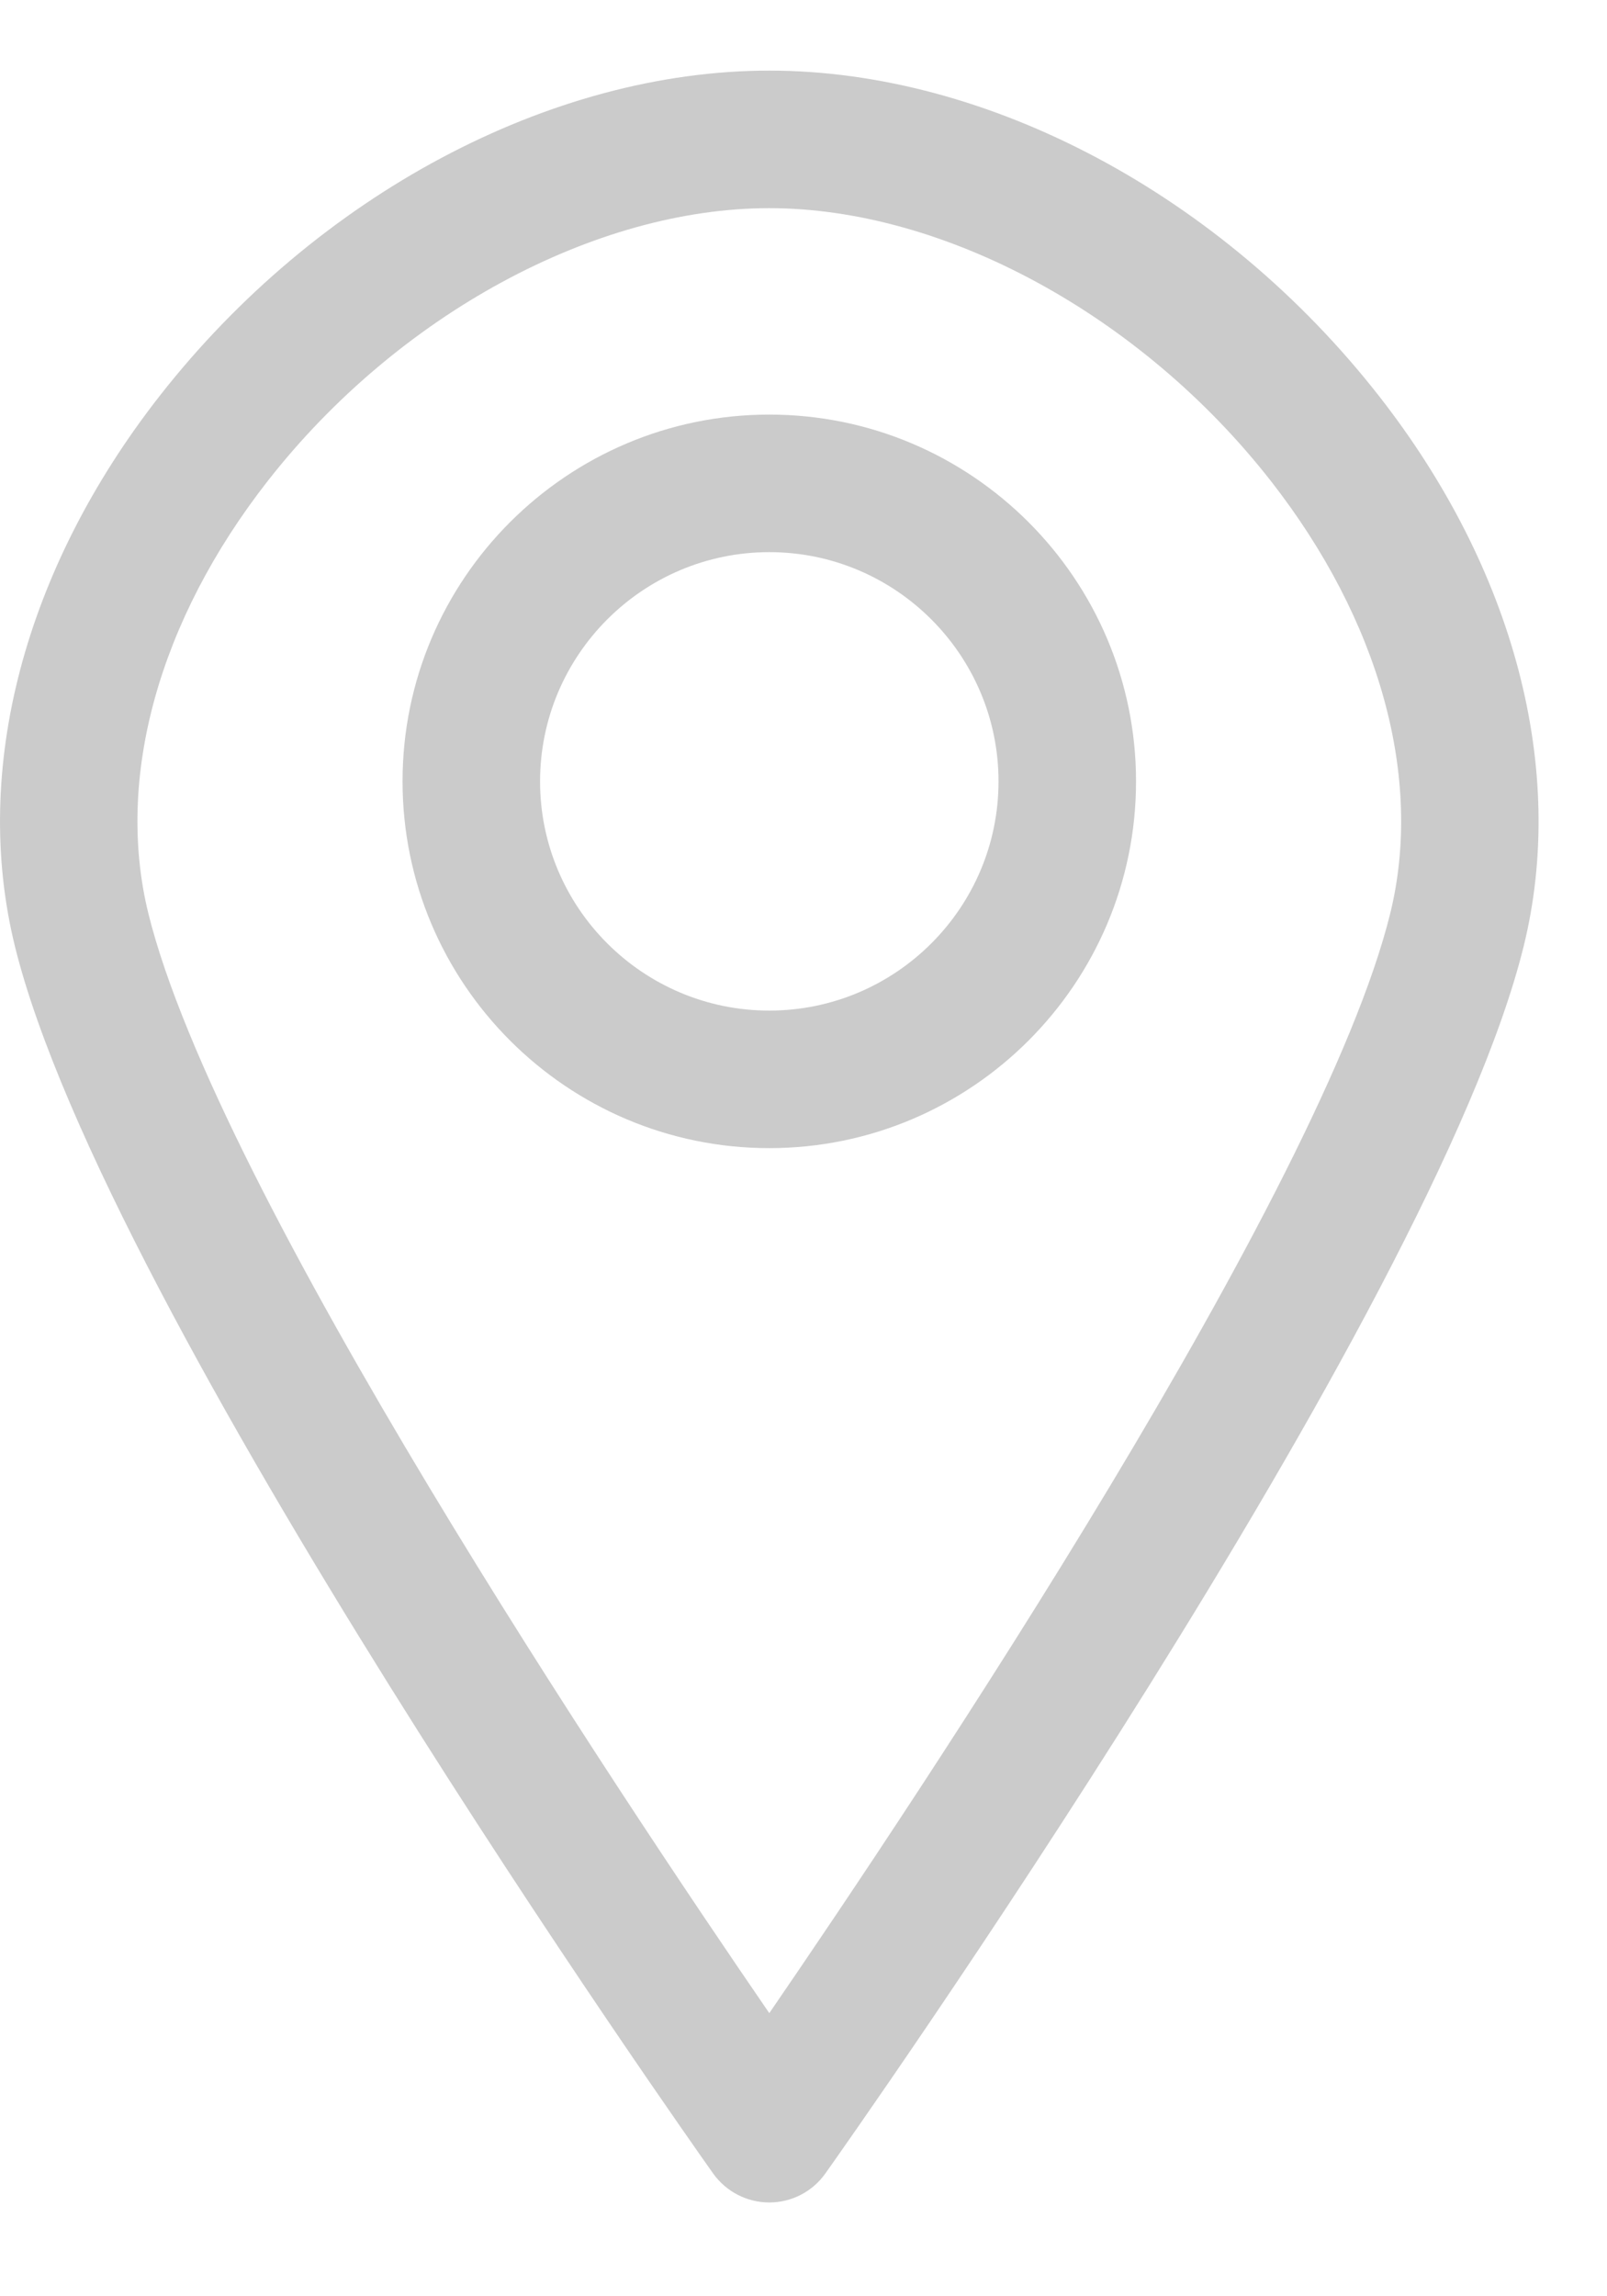
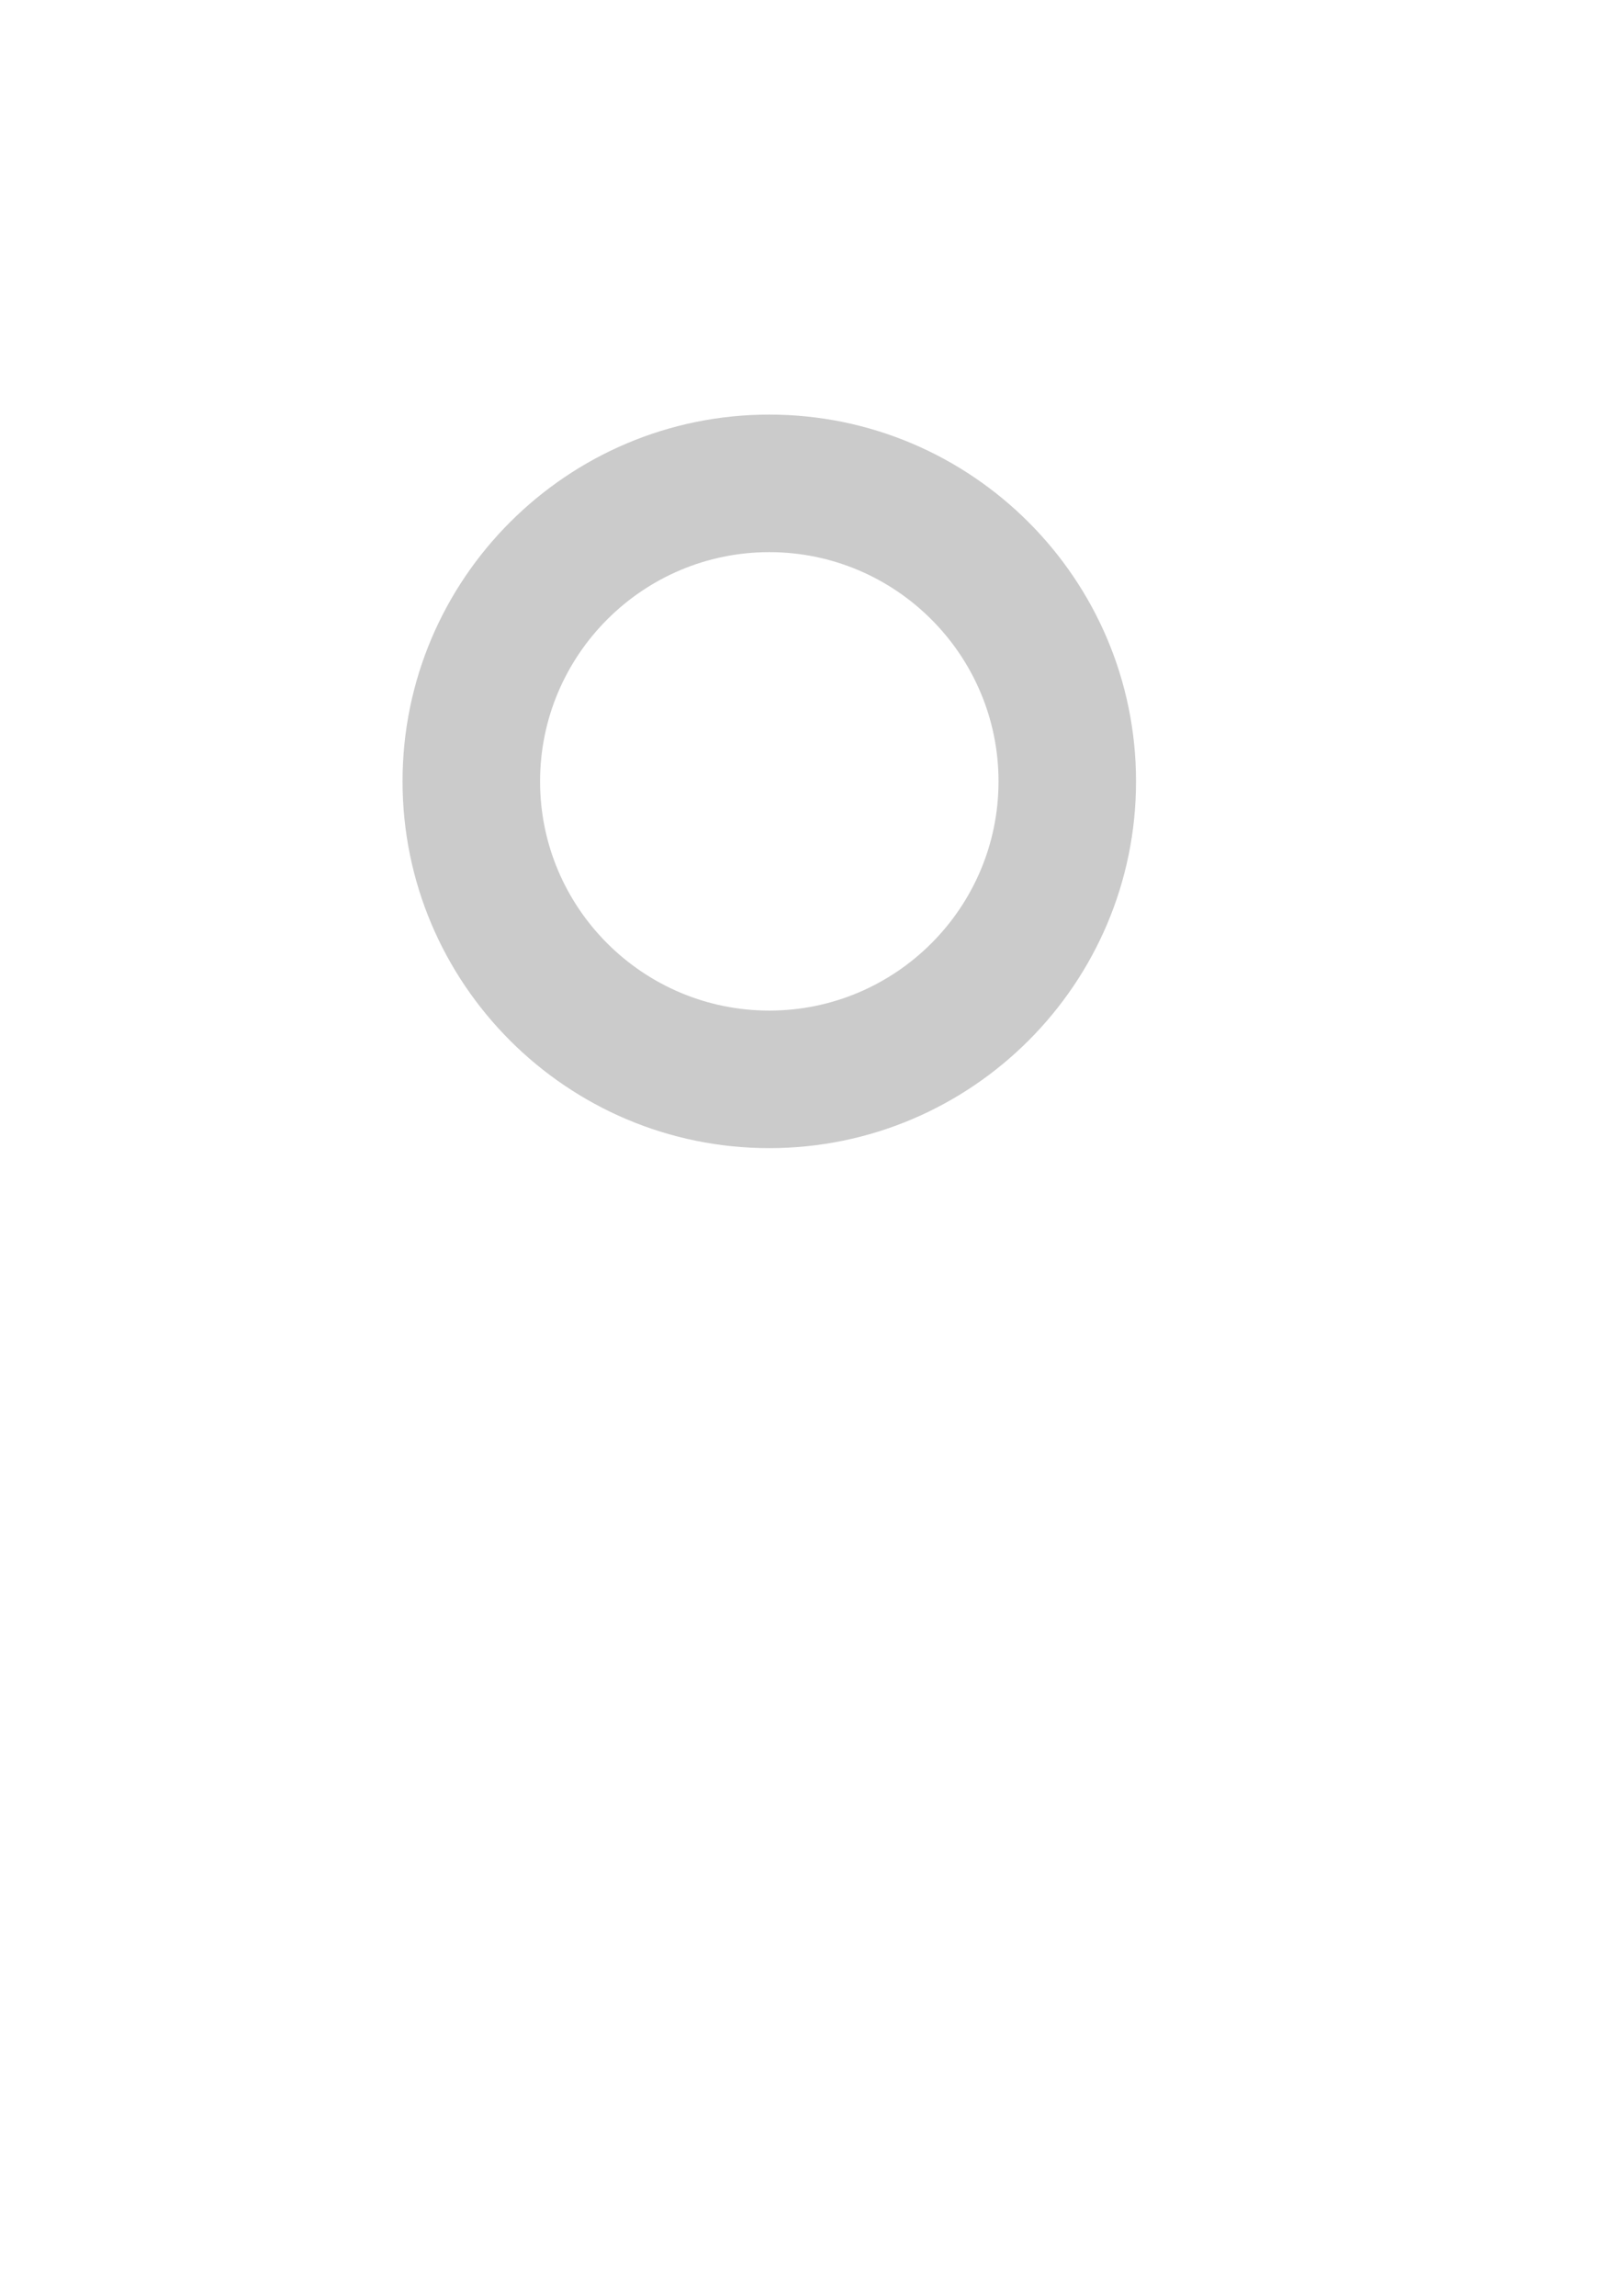
<svg xmlns="http://www.w3.org/2000/svg" width="14" height="20" viewBox="0 0 14 20" fill="none">
-   <path d="M6.702 19.183C6.508 19.183 6.326 19.089 6.213 18.931C5.997 18.626 0.92 11.44 0.131 8.246C-0.25 6.706 0.21 4.957 1.392 3.447C2.76 1.7 4.795 0.615 6.702 0.615C8.609 0.615 10.644 1.7 12.012 3.447C13.194 4.957 13.654 6.706 13.273 8.246C12.484 11.441 7.406 18.627 7.19 18.931C7.078 19.089 6.896 19.183 6.702 19.183H6.702ZM6.702 1.813C5.178 1.813 3.464 2.744 2.335 4.186C1.382 5.403 1.002 6.779 1.293 7.958C1.893 10.384 5.397 15.634 6.702 17.534C8.006 15.634 11.511 10.383 12.111 7.958C12.402 6.779 12.022 5.404 11.069 4.186C9.94 2.744 8.226 1.813 6.702 1.813Z" fill="#CBCBCB" />
  <path d="M6.702 10C4.94 10 3.507 8.567 3.507 6.805C3.507 5.044 4.94 3.611 6.702 3.611C8.464 3.611 9.897 5.044 9.897 6.806C9.897 8.567 8.464 10 6.702 10ZM6.702 4.809C5.601 4.809 4.705 5.705 4.705 6.806C4.705 7.907 5.601 8.802 6.702 8.802C7.803 8.802 8.699 7.907 8.699 6.806C8.699 5.705 7.803 4.809 6.702 4.809Z" fill="#CBCBCB" />
</svg>